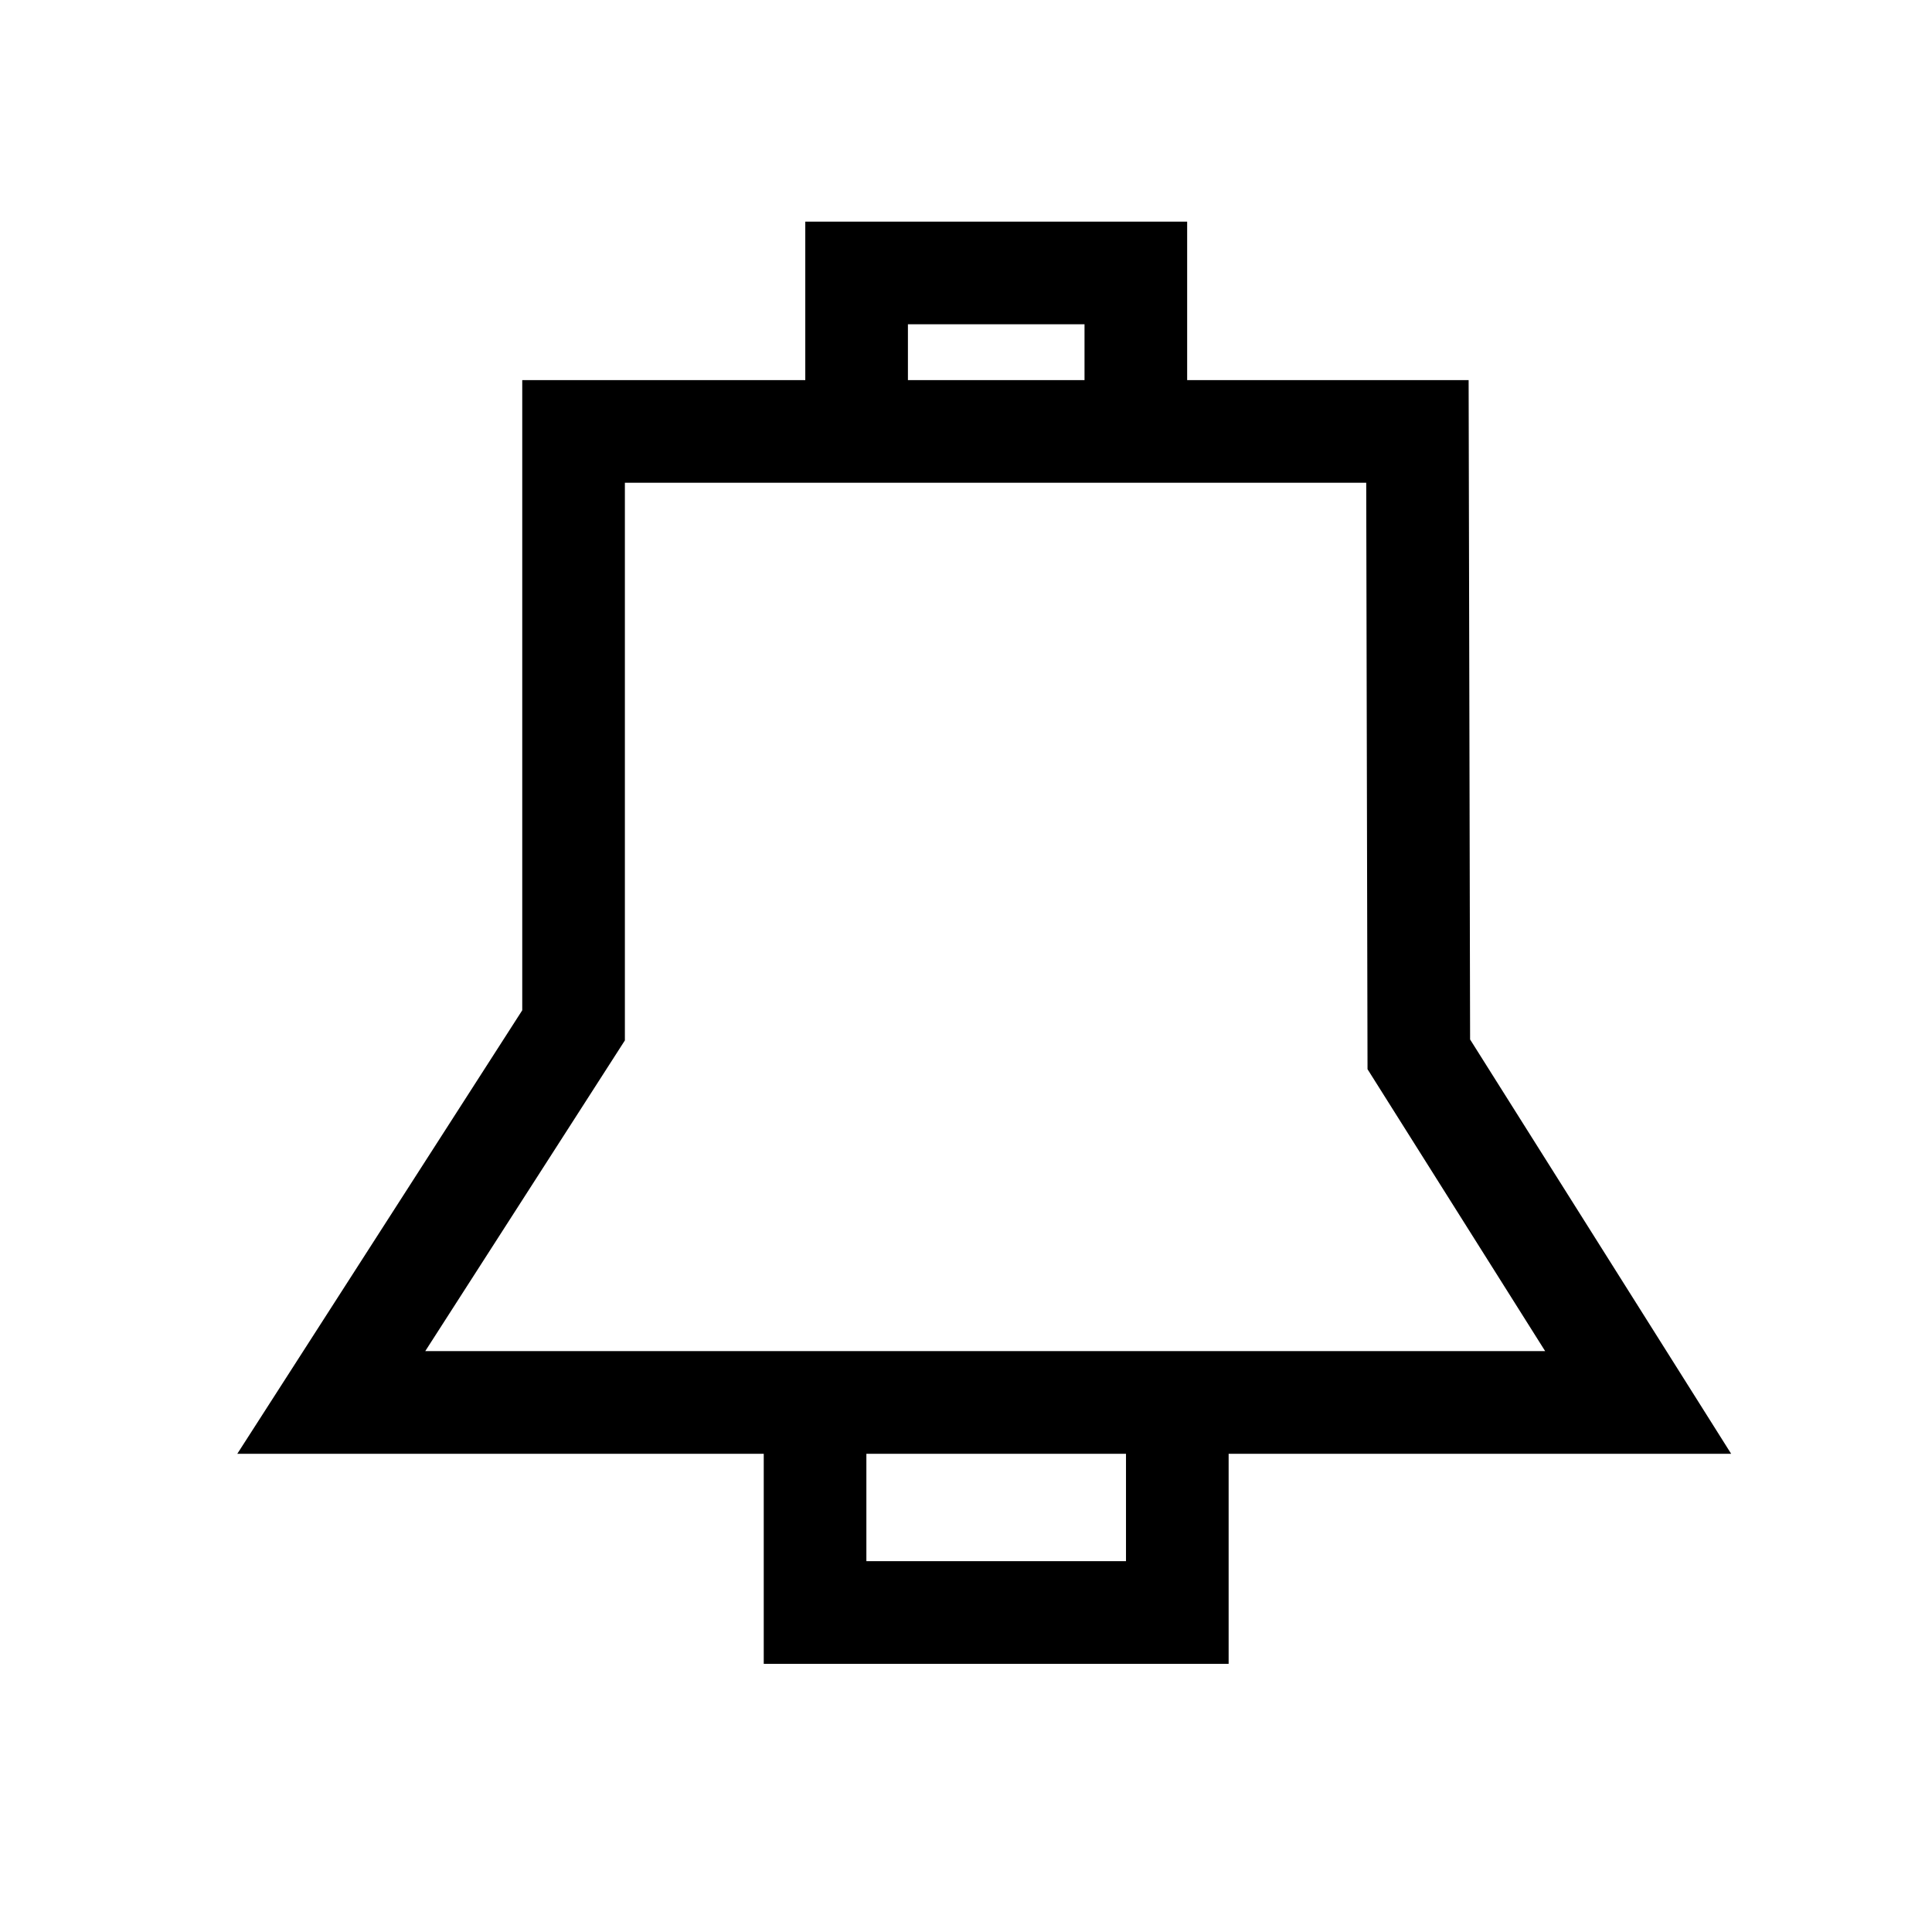
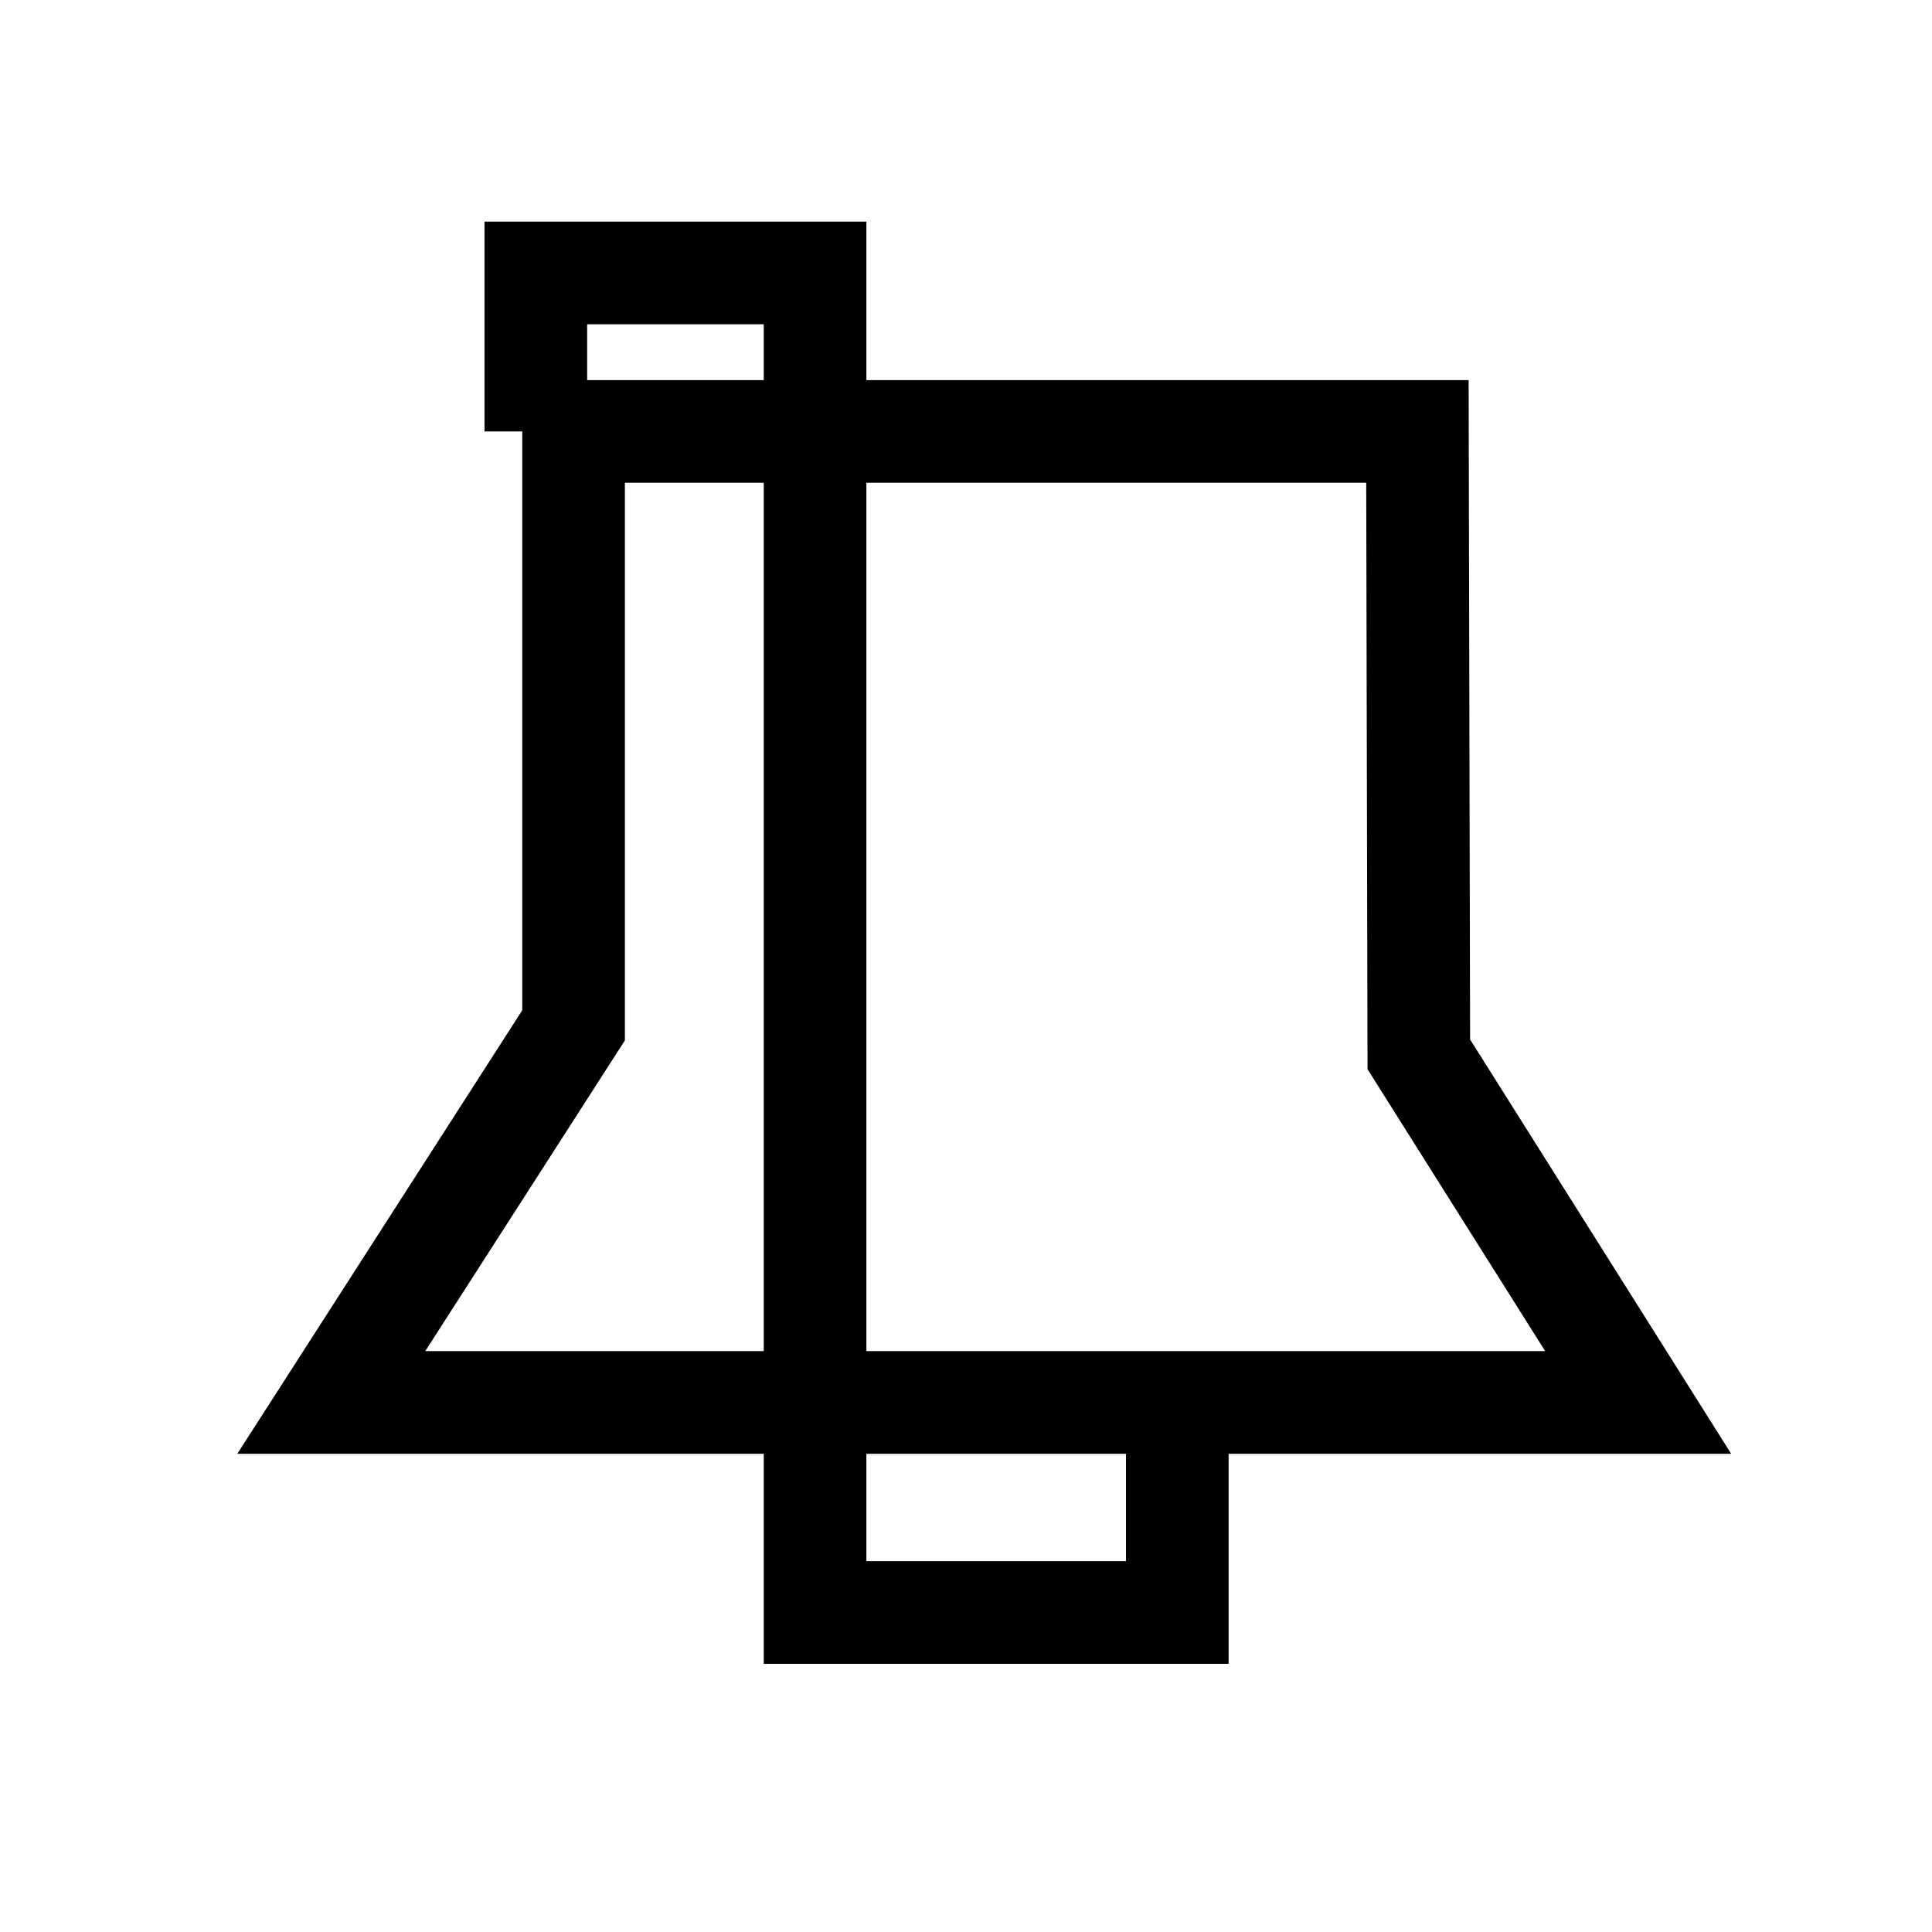
<svg xmlns="http://www.w3.org/2000/svg" width="32" height="32">
-   <path fill="none" stroke="#000" stroke-width="1.7" stroke-miterlimit="10" d="M5.487 23.229L9.5 16.983V7.146h13.977l.023 10.317 3.633 5.766zM19.5 23.229v3.479h-6v-3.479M18.813 7.146V4.521h-4.625v2.625" />
+   <path fill="none" stroke="#000" stroke-width="1.7" stroke-miterlimit="10" d="M5.487 23.229L9.5 16.983V7.146h13.977l.023 10.317 3.633 5.766zM19.5 23.229v3.479h-6v-3.479V4.521h-4.625v2.625" />
</svg>